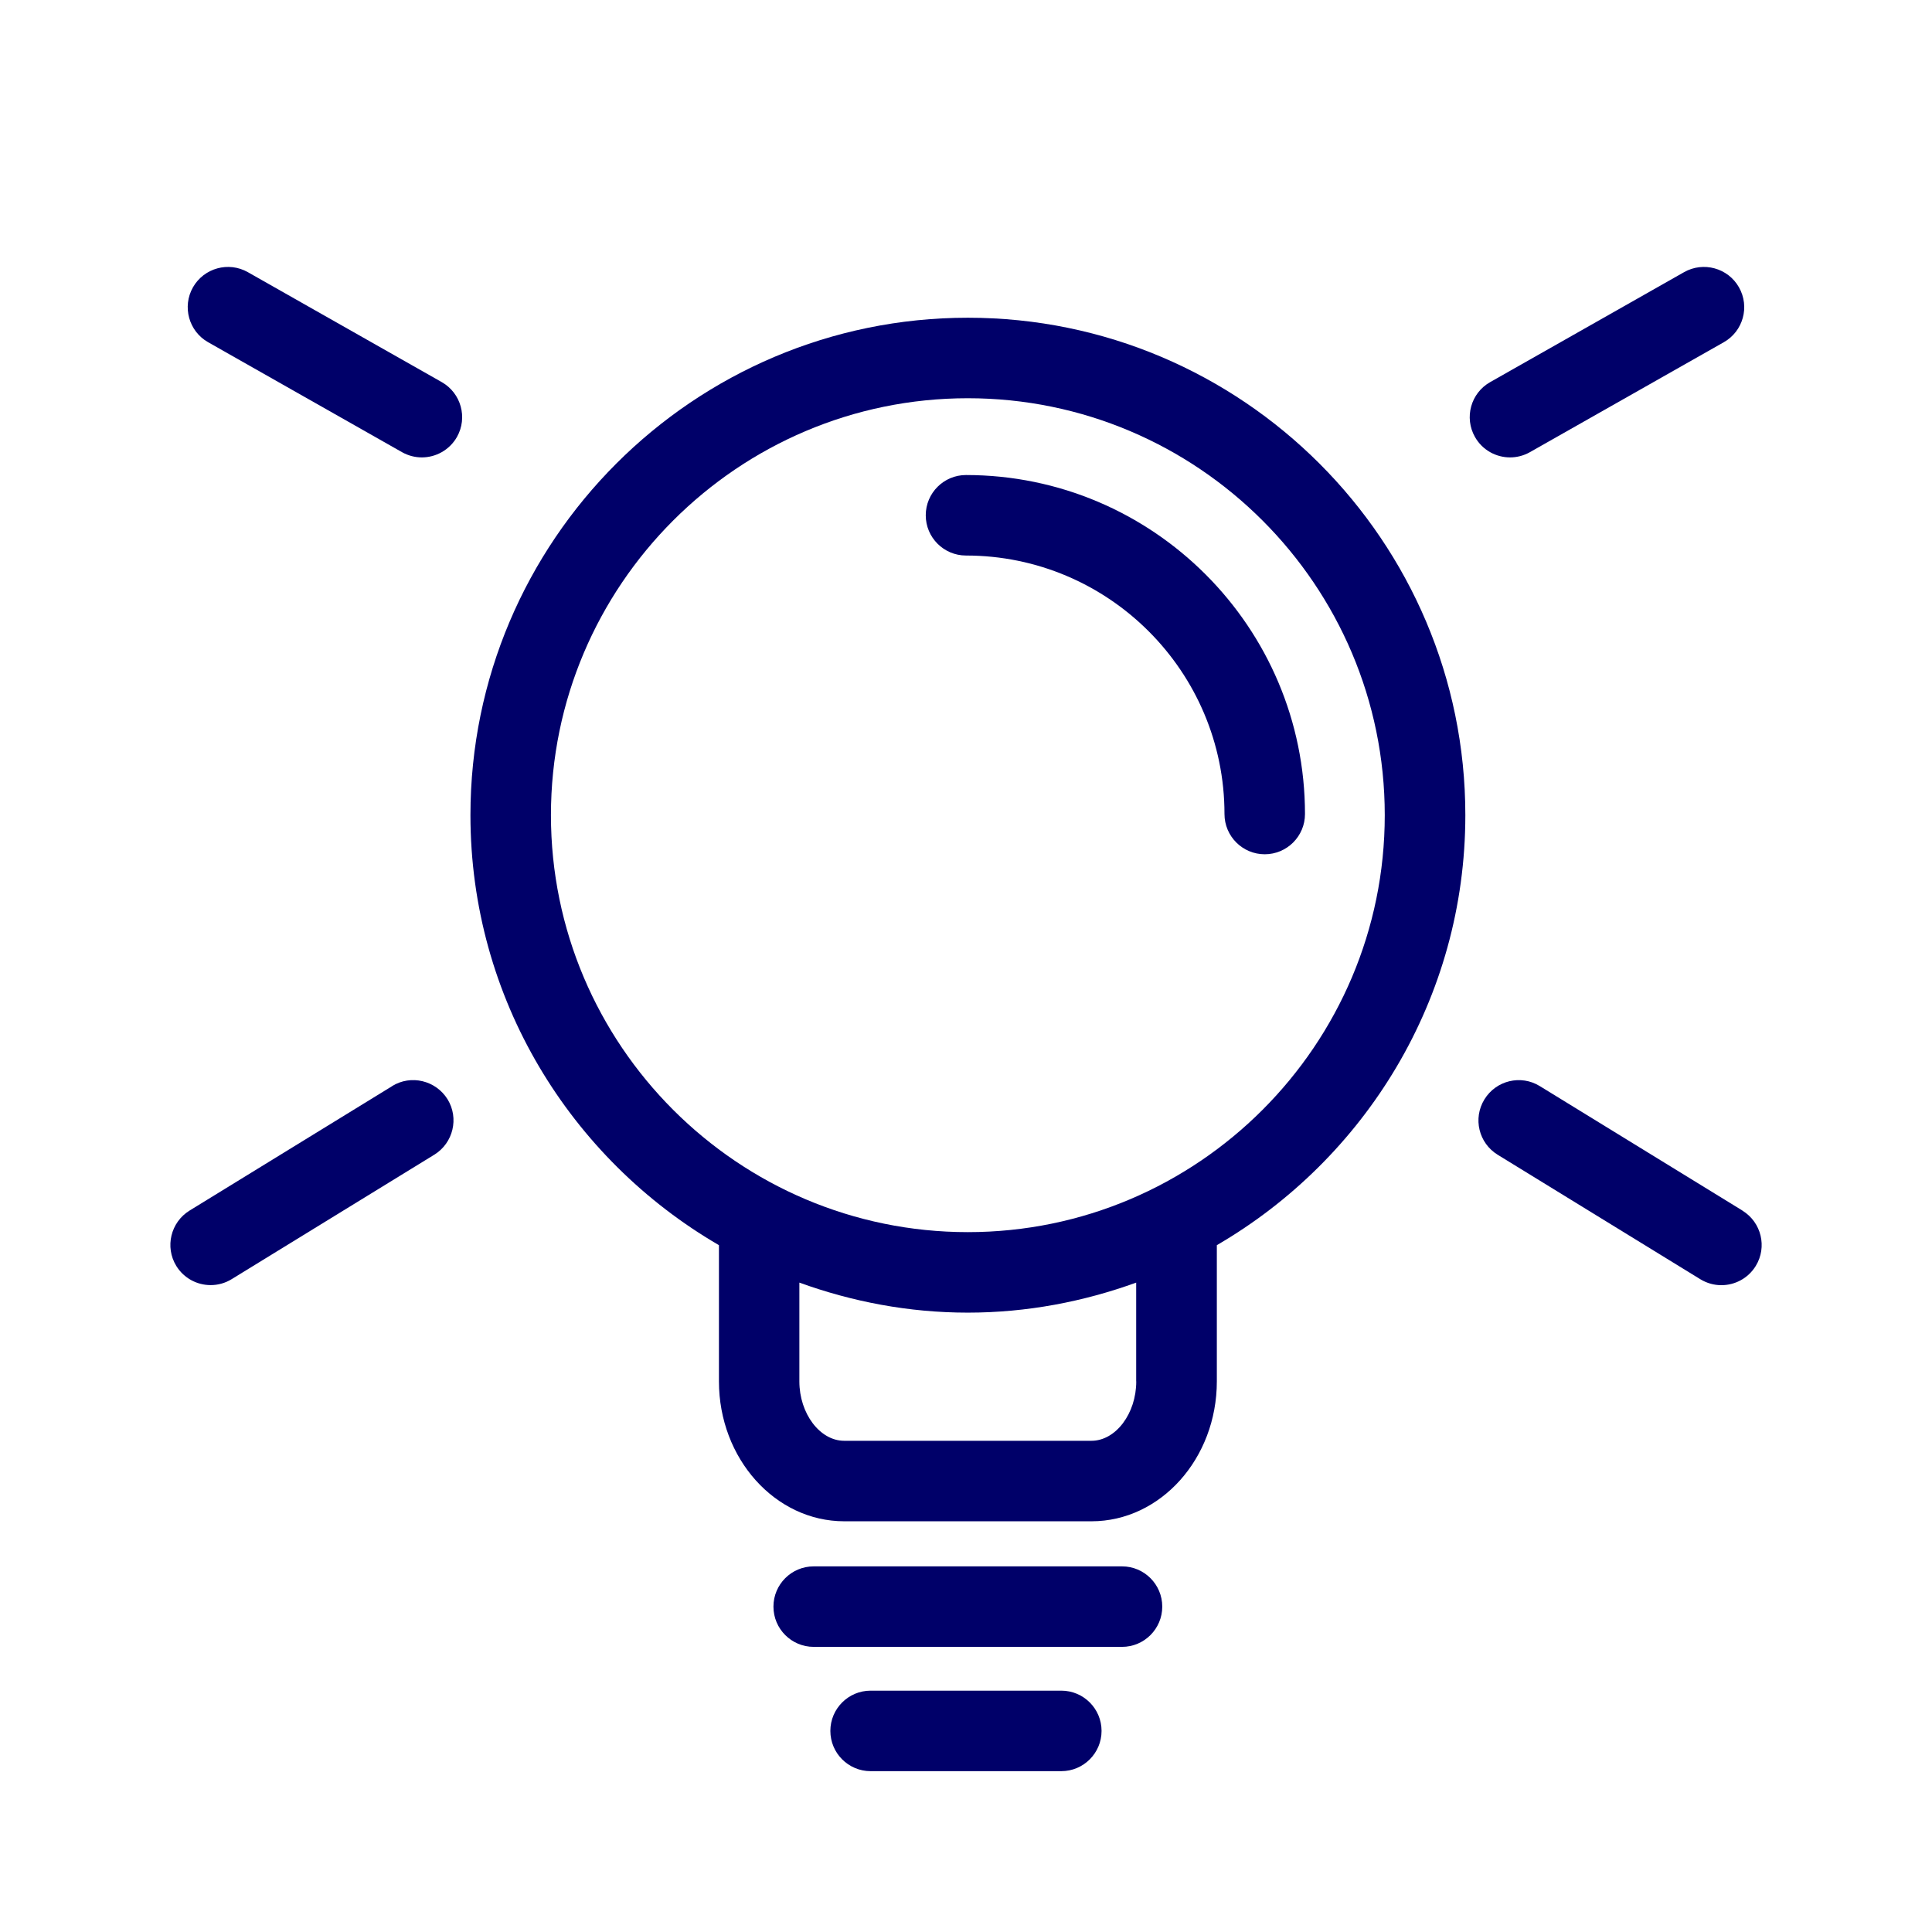
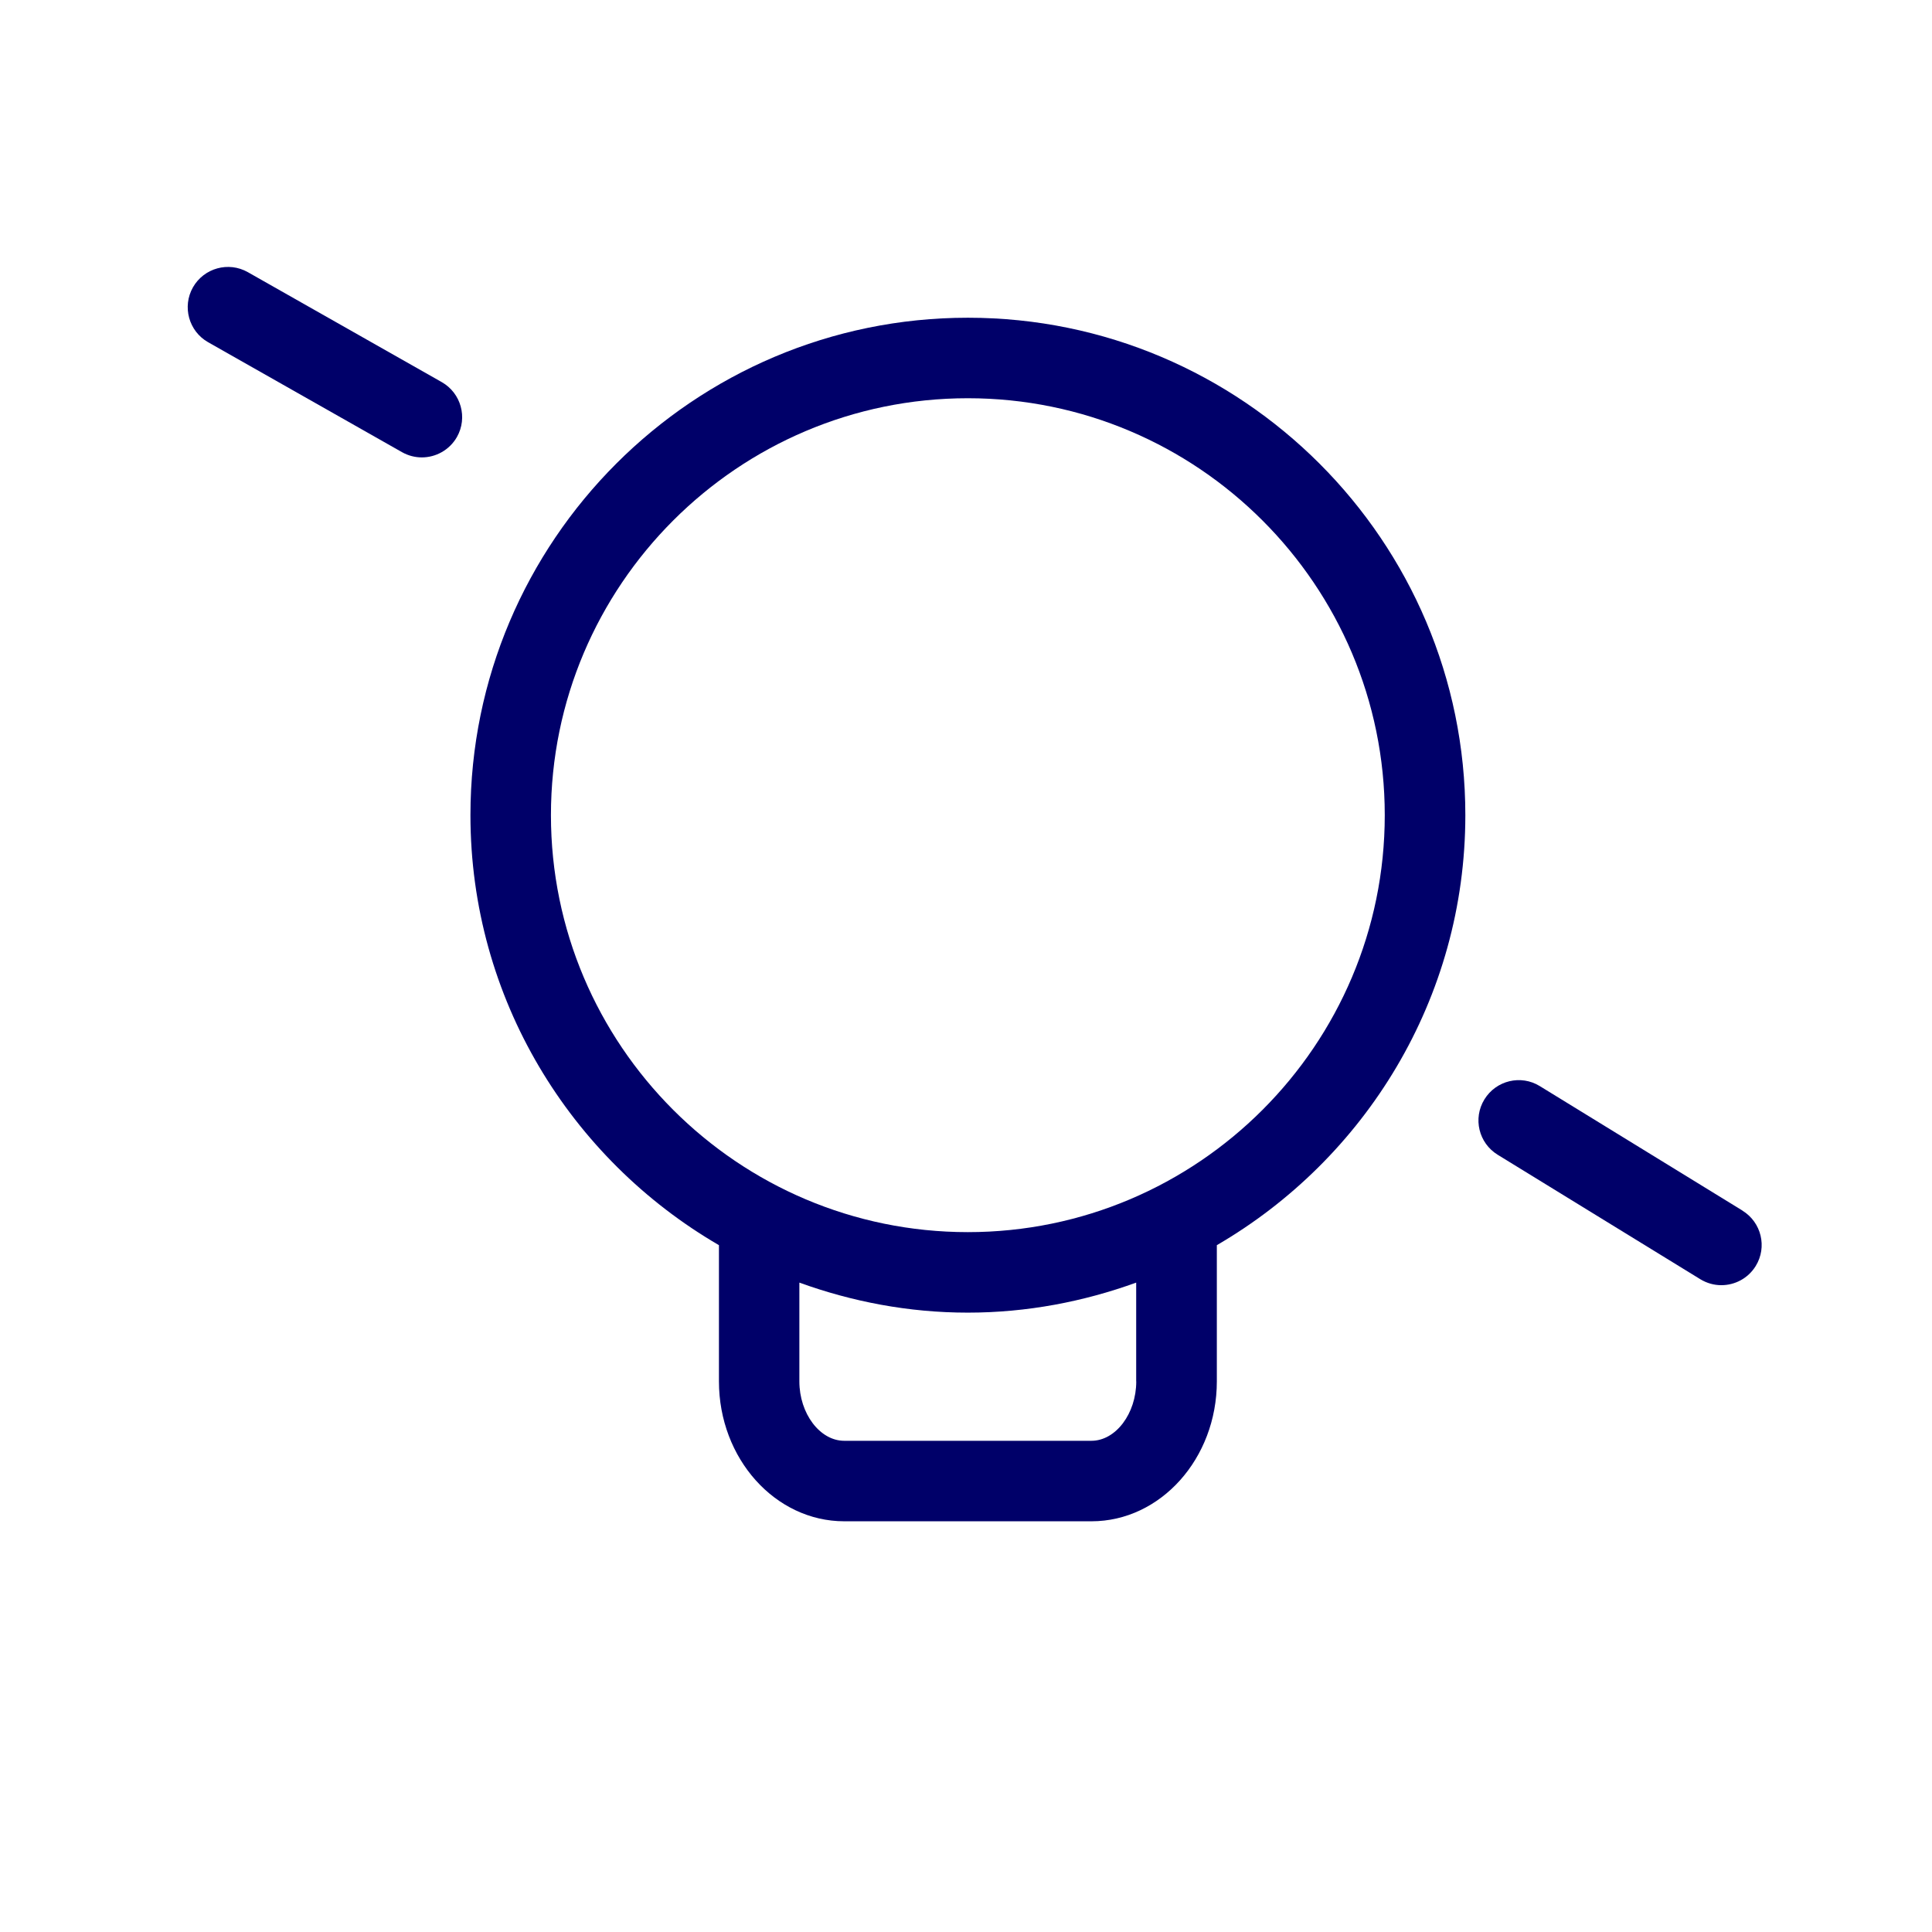
<svg xmlns="http://www.w3.org/2000/svg" id="c" viewBox="0 0 24 24">
  <defs>
    <style>.f{fill:none;}.st{fill: #000069}</style>
  </defs>
  <g>
    <path class="st" d="M12.023,3.947c-3.407,0-6.179,2.772-6.179,6.179,0,2.28,1.245,4.271,3.087,5.342v1.692c0,.958,.698,1.738,1.557,1.738h3.071c.858,0,1.557-.78,1.557-1.738v-1.692c1.842-1.071,3.087-3.062,3.087-5.342,0-3.407-2.772-6.179-6.179-6.179Zm2.092,13.213c0,.4-.255,.738-.557,.738h-3.071c-.302,0-.557-.338-.557-.738v-1.227c.655,.237,1.357,.373,2.092,.373s1.438-.136,2.092-.373v1.227Zm-2.092-1.854c-2.856,0-5.179-2.324-5.179-5.18,0-2.855,2.323-5.179,5.179-5.179s5.179,2.324,5.179,5.179c0,2.856-2.323,5.18-5.179,5.18Z" />
    <path class="st" d="M5.488,4.747l-2.409-1.366c-.24-.136-.545-.052-.682,.188-.136,.24-.052,.546,.188,.682l2.409,1.366c.078,.044,.163,.065,.246,.065,.174,0,.343-.091,.436-.253,.136-.24,.052-.545-.188-.682Z" />
-     <path class="st" d="M4.872,13.492l-2.517,1.546c-.235,.145-.309,.453-.165,.688,.095,.154,.259,.238,.427,.238,.089,0,.18-.024,.261-.074l2.517-1.546c.235-.145,.309-.453,.165-.688-.146-.235-.454-.309-.688-.165Z" />
-     <path class="st" d="M18.759,5.682c.083,0,.168-.021,.246-.065l2.409-1.366c.24-.136,.325-.441,.188-.682-.136-.24-.442-.324-.682-.188l-2.409,1.366c-.24,.136-.325,.441-.188,.682,.092,.162,.261,.253,.436,.253Z" />
    <path class="st" d="M21.645,15.038l-2.517-1.546c-.235-.145-.543-.071-.688,.165s-.071,.543,.165,.688l2.517,1.546c.082,.05,.172,.074,.261,.074,.168,0,.332-.084,.427-.238,.145-.235,.071-.543-.165-.688Z" />
-     <path class="st" d="M13.938,19.458h-3.83c-.276,0-.5,.224-.5,.5,0,.276,.224,.5,.5,.5h3.83c.276,0,.5-.224,.5-.5,0-.276-.224-.5-.5-.5Z" />
-     <path class="st" d="M13.184,21.002h-2.369c-.276,0-.5,.224-.5,.5,0,.276,.224,.5,.5,.5h2.369c.276,0,.5-.224,.5-.5,0-.276-.224-.5-.5-.5Z" />
-     <path class="st" d="M12,5.901c-.276,0-.5,.224-.5,.5,0,.276,.224,.5,.5,.5,1.771,0,3.211,1.44,3.211,3.211,0,.276,.224,.5,.5,.5s.5-.224,.5-.5c0-2.322-1.889-4.211-4.211-4.211Z" />
  </g>
  <rect class="f" width="24" height="24" />
</svg>